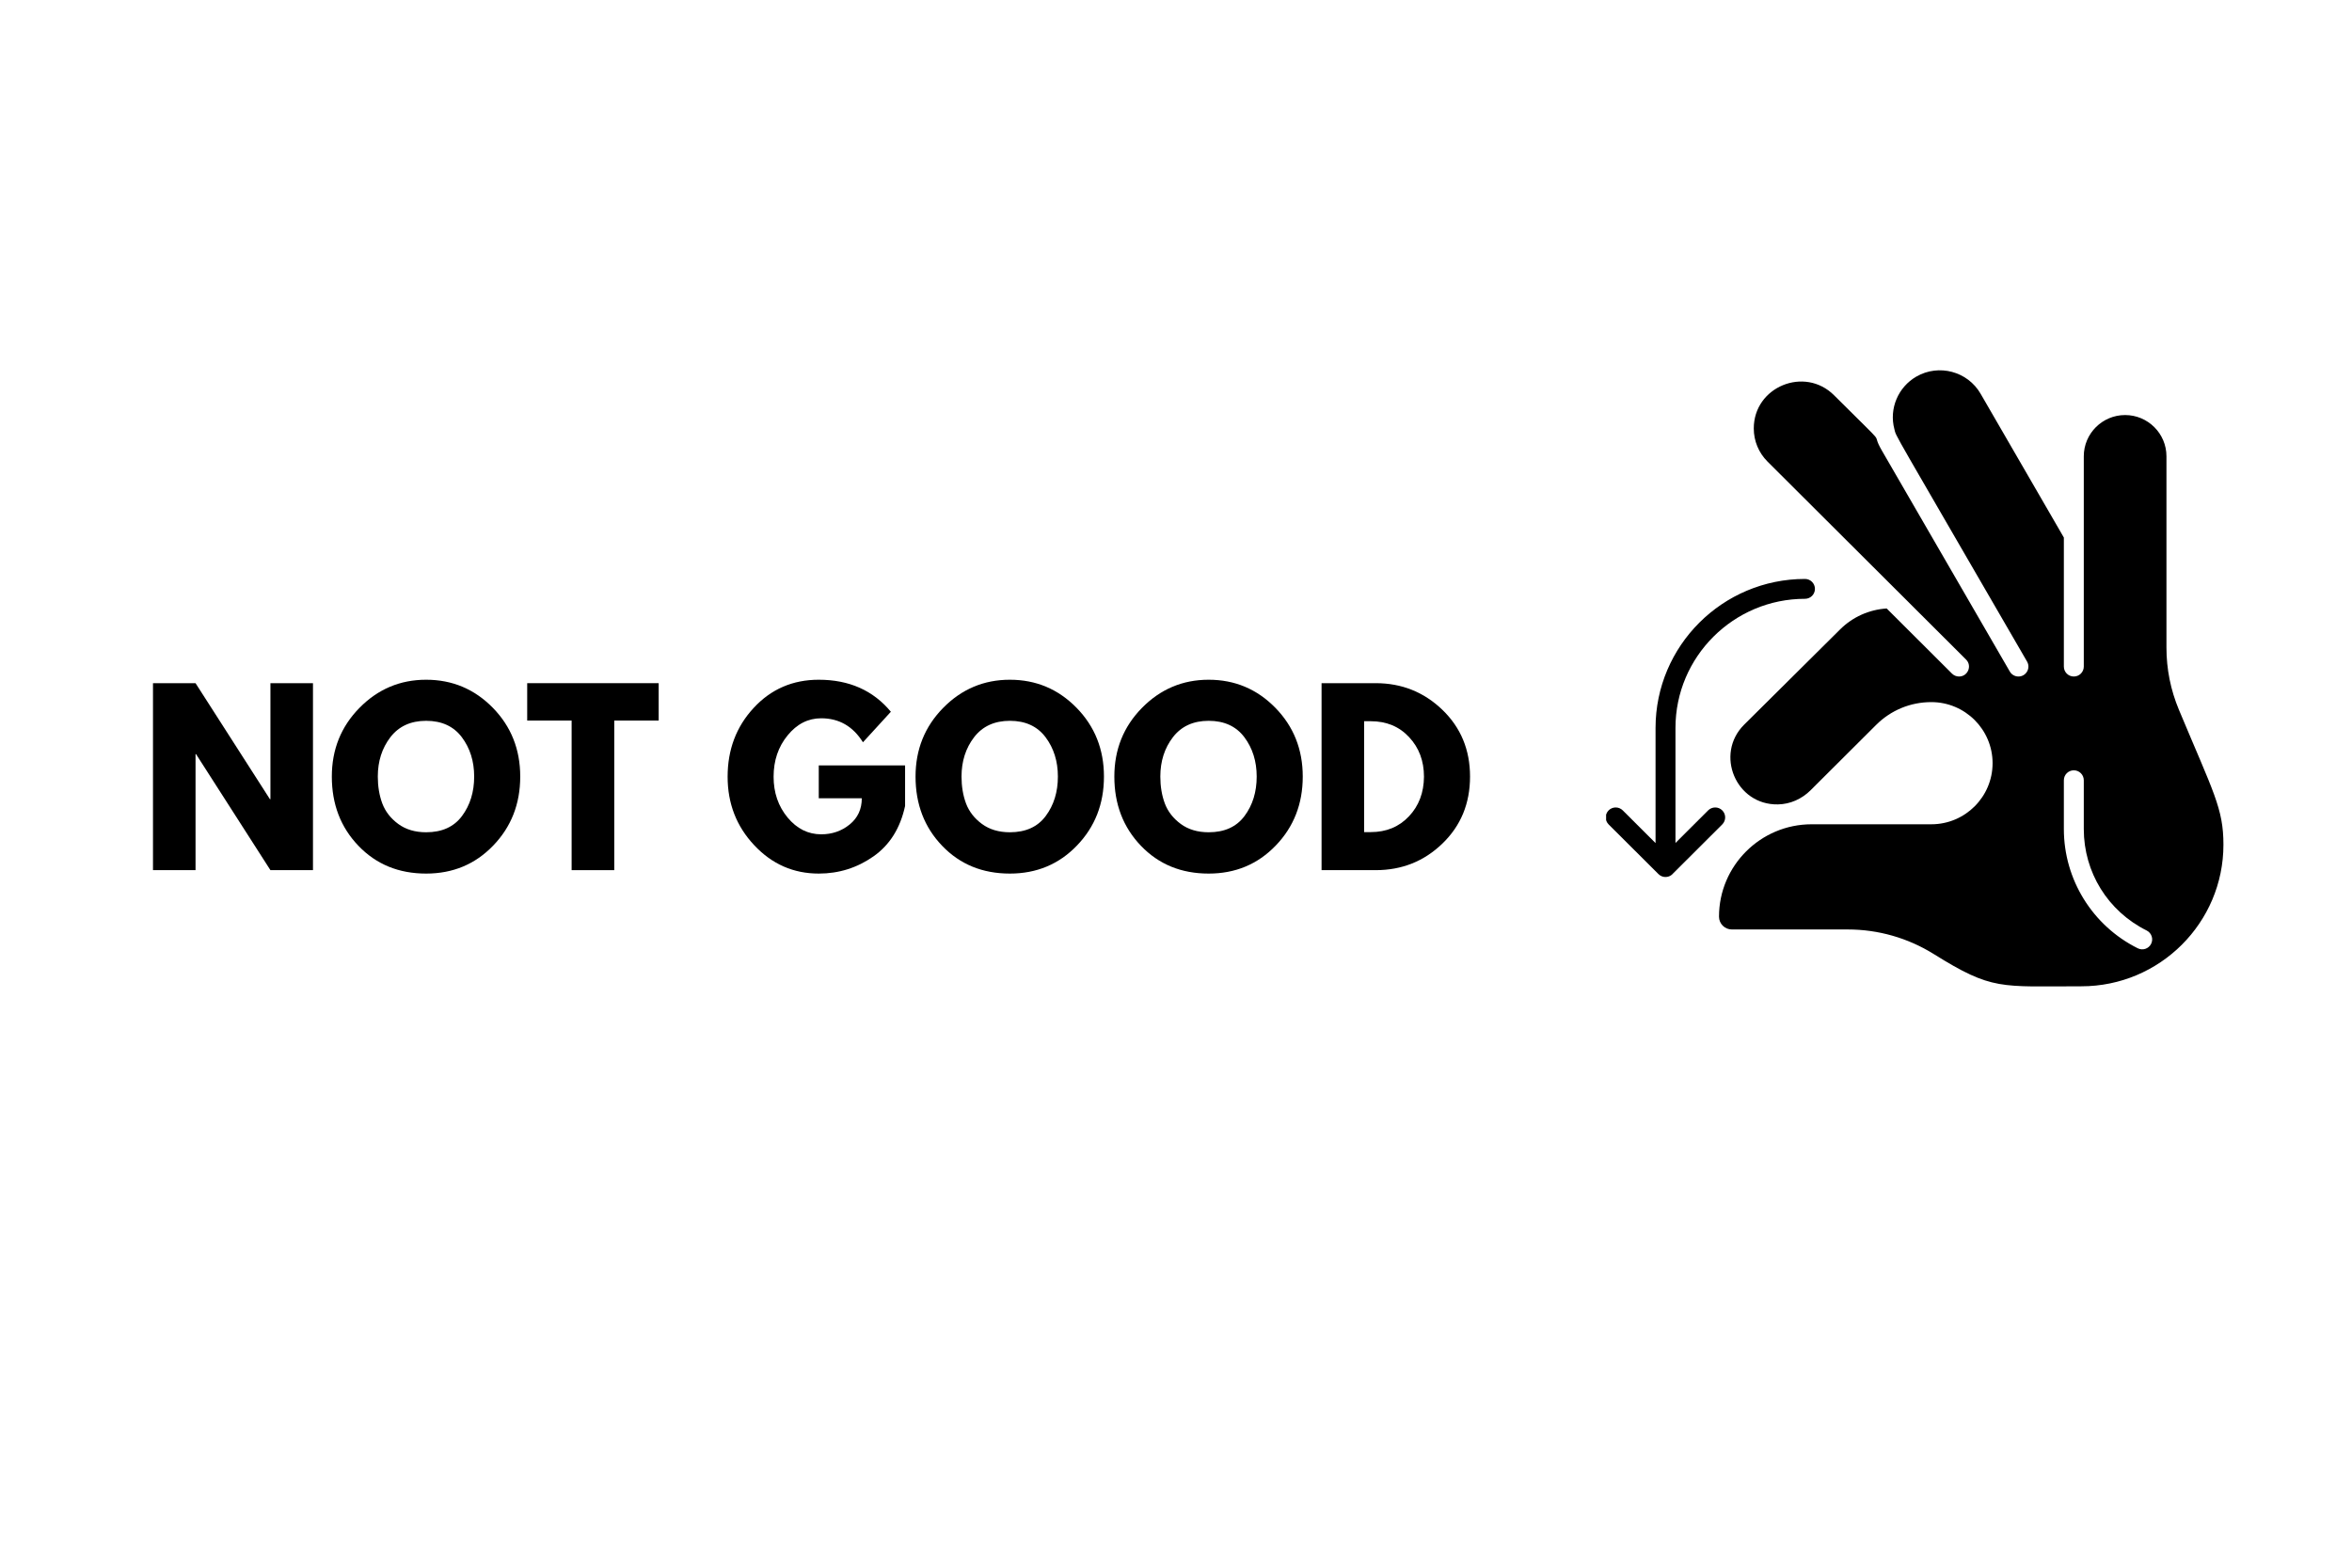
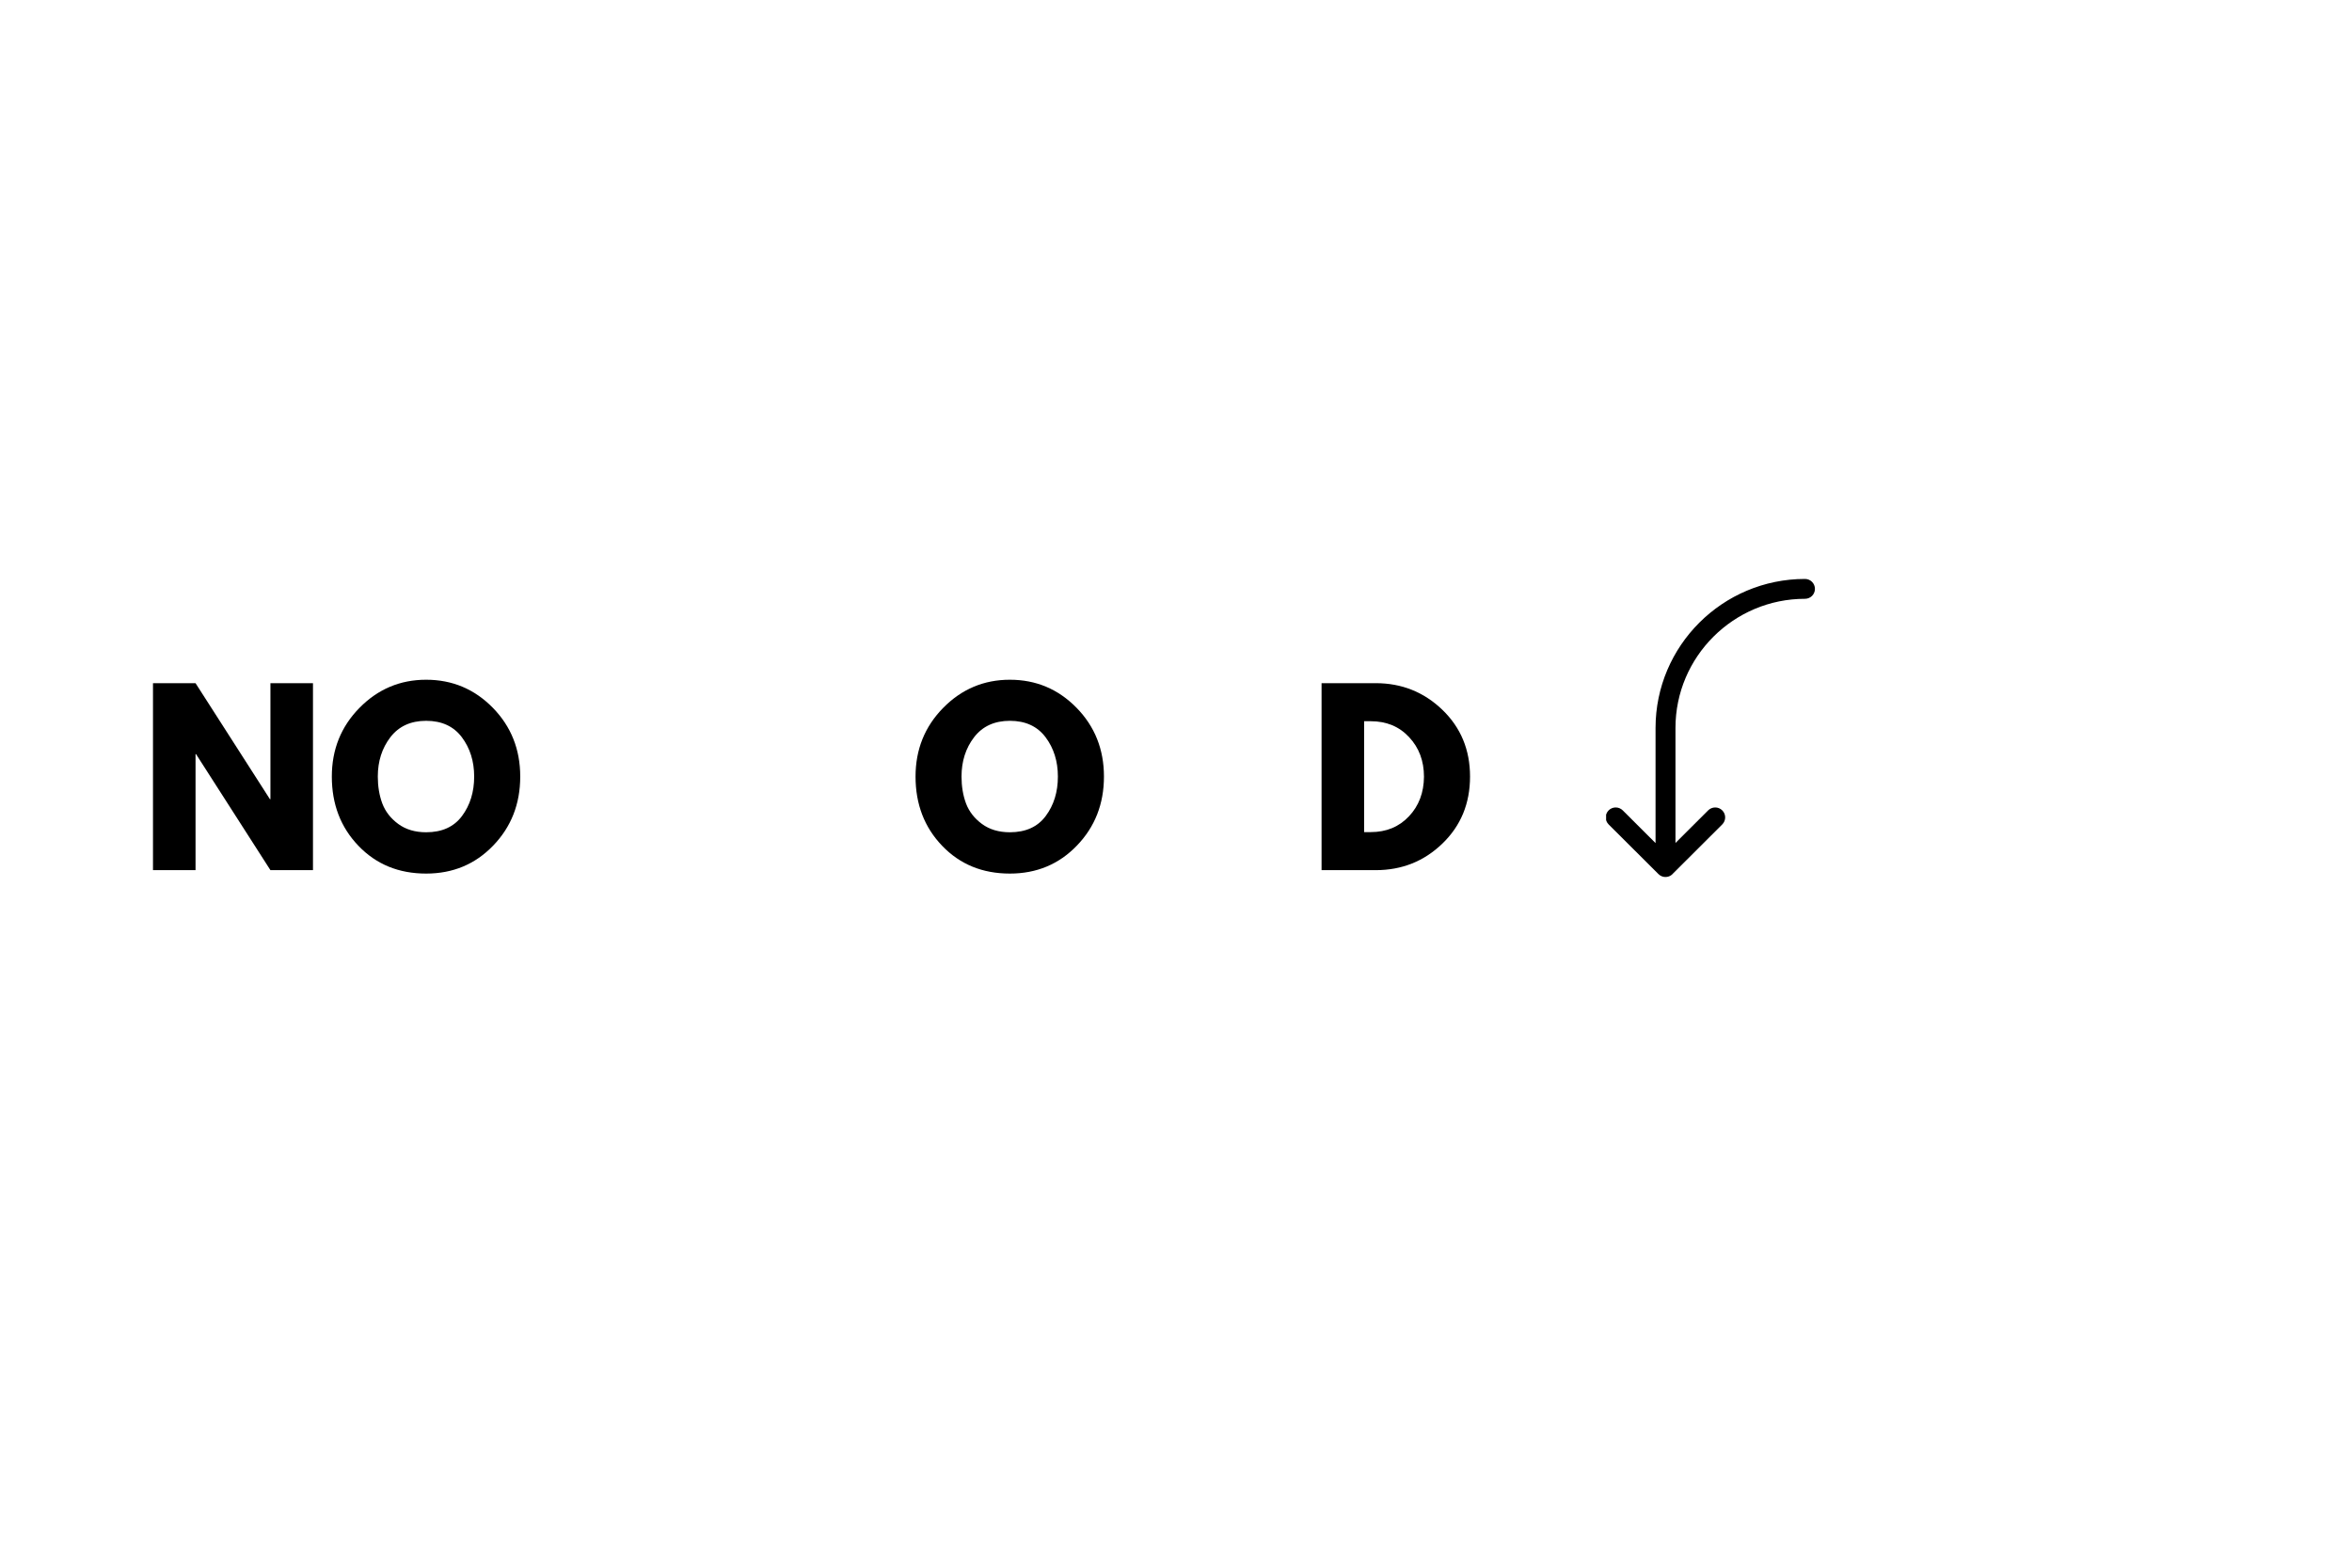
<svg xmlns="http://www.w3.org/2000/svg" width="600" zoomAndPan="magnify" viewBox="0 0 450 300" height="400" preserveAspectRatio="xMidYMid meet" version="1.0">
  <defs>
    <g />
    <clipPath id="fc812ba908">
-       <path d="M 328 70 L 425.484 70 L 425.484 189 L 328 189 Z M 328 70 " clip-rule="nonzero" />
-     </clipPath>
+       </clipPath>
    <clipPath id="81b28dee1e">
      <path d="M 307.289 110 L 348 110 L 348 168 L 307.289 168 Z M 307.289 110 " clip-rule="nonzero" />
    </clipPath>
  </defs>
  <rect x="-45" width="540" fill="#ffffff" y="-30" height="360" fill-opacity="1" />
  <rect x="-45" width="540" fill="#ffffff" y="-30" height="360" fill-opacity="1" />
  <g fill="#000000" fill-opacity="1">
    <g transform="translate(26.662, 166.516)">
      <g>
        <path d="M 10.75 -22.203 L 10.75 0 L 2.609 0 L 2.609 -35.781 L 10.75 -35.781 L 24.984 -13.578 L 25.078 -13.578 L 25.078 -35.781 L 33.219 -35.781 L 33.219 0 L 25.078 0 L 10.844 -22.203 Z M 10.75 -22.203 " />
      </g>
    </g>
  </g>
  <g fill="#000000" fill-opacity="1">
    <g transform="translate(62.487, 166.516)">
      <g>
        <path d="M 1 -17.906 C 1 -23.082 2.758 -27.461 6.281 -31.047 C 9.812 -34.641 14.066 -36.438 19.047 -36.438 C 24.047 -36.438 28.297 -34.648 31.797 -31.078 C 35.297 -27.504 37.047 -23.113 37.047 -17.906 C 37.047 -12.676 35.32 -8.273 31.875 -4.703 C 28.438 -1.129 24.16 0.656 19.047 0.656 C 13.805 0.656 9.488 -1.113 6.094 -4.656 C 2.695 -8.195 1 -12.613 1 -17.906 Z M 9.797 -17.906 C 9.797 -16.031 10.082 -14.316 10.656 -12.766 C 11.238 -11.223 12.254 -9.914 13.703 -8.844 C 15.148 -7.781 16.93 -7.25 19.047 -7.25 C 22.078 -7.25 24.363 -8.285 25.906 -10.359 C 27.457 -12.441 28.234 -14.957 28.234 -17.906 C 28.234 -20.832 27.445 -23.344 25.875 -25.438 C 24.301 -27.531 22.023 -28.578 19.047 -28.578 C 16.098 -28.578 13.816 -27.531 12.203 -25.438 C 10.598 -23.344 9.797 -20.832 9.797 -17.906 Z M 9.797 -17.906 " />
      </g>
    </g>
  </g>
  <g fill="#000000" fill-opacity="1">
    <g transform="translate(100.523, 166.516)">
      <g>
-         <path d="M 0.344 -28.625 L 0.344 -35.781 L 25.5 -35.781 L 25.5 -28.625 L 17 -28.625 L 17 0 L 8.844 0 L 8.844 -28.625 Z M 0.344 -28.625 " />
-       </g>
+         </g>
    </g>
  </g>
  <g fill="#000000" fill-opacity="1">
    <g transform="translate(126.373, 166.516)">
      <g />
    </g>
  </g>
  <g fill="#000000" fill-opacity="1">
    <g transform="translate(138.213, 166.516)">
      <g>
-         <path d="M 34.953 -20.047 L 34.953 -12.281 C 34.035 -8.031 32.016 -4.812 28.891 -2.625 C 25.766 -0.438 22.281 0.656 18.438 0.656 C 13.602 0.656 9.488 -1.148 6.094 -4.766 C 2.695 -8.379 1 -12.75 1 -17.875 C 1 -23.07 2.66 -27.461 5.984 -31.047 C 9.305 -34.641 13.457 -36.438 18.438 -36.438 C 24.25 -36.438 28.848 -34.395 32.234 -30.312 L 26.891 -24.469 C 24.984 -27.531 22.32 -29.062 18.906 -29.062 C 16.395 -29.062 14.25 -27.969 12.469 -25.781 C 10.688 -23.602 9.797 -20.969 9.797 -17.875 C 9.797 -14.832 10.688 -12.234 12.469 -10.078 C 14.25 -7.93 16.395 -6.859 18.906 -6.859 C 20.988 -6.859 22.801 -7.484 24.344 -8.734 C 25.895 -9.992 26.672 -11.664 26.672 -13.75 L 18.438 -13.75 L 18.438 -20.047 Z M 34.953 -20.047 " />
-       </g>
+         </g>
    </g>
  </g>
  <g fill="#000000" fill-opacity="1">
    <g transform="translate(174.168, 166.516)">
      <g>
        <path d="M 1 -17.906 C 1 -23.082 2.758 -27.461 6.281 -31.047 C 9.812 -34.641 14.066 -36.438 19.047 -36.438 C 24.047 -36.438 28.297 -34.648 31.797 -31.078 C 35.297 -27.504 37.047 -23.113 37.047 -17.906 C 37.047 -12.676 35.32 -8.273 31.875 -4.703 C 28.438 -1.129 24.16 0.656 19.047 0.656 C 13.805 0.656 9.488 -1.113 6.094 -4.656 C 2.695 -8.195 1 -12.613 1 -17.906 Z M 9.797 -17.906 C 9.797 -16.031 10.082 -14.316 10.656 -12.766 C 11.238 -11.223 12.254 -9.914 13.703 -8.844 C 15.148 -7.781 16.93 -7.25 19.047 -7.25 C 22.078 -7.25 24.363 -8.285 25.906 -10.359 C 27.457 -12.441 28.234 -14.957 28.234 -17.906 C 28.234 -20.832 27.445 -23.344 25.875 -25.438 C 24.301 -27.531 22.023 -28.578 19.047 -28.578 C 16.098 -28.578 13.816 -27.531 12.203 -25.438 C 10.598 -23.344 9.797 -20.832 9.797 -17.906 Z M 9.797 -17.906 " />
      </g>
    </g>
  </g>
  <g fill="#000000" fill-opacity="1">
    <g transform="translate(212.204, 166.516)">
      <g>
-         <path d="M 1 -17.906 C 1 -23.082 2.758 -27.461 6.281 -31.047 C 9.812 -34.641 14.066 -36.438 19.047 -36.438 C 24.047 -36.438 28.297 -34.648 31.797 -31.078 C 35.297 -27.504 37.047 -23.113 37.047 -17.906 C 37.047 -12.676 35.32 -8.273 31.875 -4.703 C 28.438 -1.129 24.16 0.656 19.047 0.656 C 13.805 0.656 9.488 -1.113 6.094 -4.656 C 2.695 -8.195 1 -12.613 1 -17.906 Z M 9.797 -17.906 C 9.797 -16.031 10.082 -14.316 10.656 -12.766 C 11.238 -11.223 12.254 -9.914 13.703 -8.844 C 15.148 -7.781 16.93 -7.25 19.047 -7.25 C 22.078 -7.25 24.363 -8.285 25.906 -10.359 C 27.457 -12.441 28.234 -14.957 28.234 -17.906 C 28.234 -20.832 27.445 -23.344 25.875 -25.438 C 24.301 -27.531 22.023 -28.578 19.047 -28.578 C 16.098 -28.578 13.816 -27.531 12.203 -25.438 C 10.598 -23.344 9.797 -20.832 9.797 -17.906 Z M 9.797 -17.906 " />
-       </g>
+         </g>
    </g>
  </g>
  <g fill="#000000" fill-opacity="1">
    <g transform="translate(250.241, 166.516)">
      <g>
        <path d="M 2.609 -35.781 L 12.969 -35.781 C 17.938 -35.781 22.188 -34.082 25.719 -30.688 C 29.25 -27.289 31.016 -23.031 31.016 -17.906 C 31.016 -12.758 29.254 -8.488 25.734 -5.094 C 22.223 -1.695 17.969 0 12.969 0 L 2.609 0 Z M 10.75 -7.281 L 12.016 -7.281 C 14.992 -7.281 17.43 -8.285 19.328 -10.297 C 21.223 -12.305 22.18 -14.832 22.203 -17.875 C 22.203 -20.906 21.254 -23.43 19.359 -25.453 C 17.473 -27.484 15.023 -28.5 12.016 -28.5 L 10.75 -28.5 Z M 10.75 -7.281 " />
      </g>
    </g>
  </g>
  <g clip-path="url(#fc812ba908)">
-     <path fill="#000000" d="M 346.613 157.738 L 369.516 157.738 C 375.977 157.738 381.234 152.496 381.234 146.047 C 381.234 139.605 375.977 134.359 369.516 134.359 C 365.523 134.359 361.773 135.91 358.953 138.723 L 346.445 151.195 C 344.719 152.922 342.492 153.891 340.176 153.934 C 332.109 154.09 328.055 144.32 333.688 138.688 L 352.047 120.461 C 354.461 118.062 357.602 116.656 360.973 116.441 L 373.465 128.902 C 373.836 129.273 374.328 129.461 374.816 129.461 C 376.496 129.461 377.367 127.414 376.16 126.215 C 371.055 121.121 377.977 128.023 338.18 88.336 C 336.48 86.637 335.543 84.383 335.543 81.984 C 335.543 74.016 345.273 70.016 350.906 75.641 C 362.176 86.875 357.547 81.879 360.055 86.227 L 384.531 128.508 C 384.883 129.121 385.523 129.461 386.184 129.461 C 387.641 129.461 388.566 127.883 387.836 126.609 C 361.301 80.77 362.879 83.766 362.449 82.141 C 361.391 78.18 363.188 74.059 366.652 72.062 C 370.949 69.59 376.465 71.062 378.941 75.348 L 394.871 102.867 L 394.871 127.559 C 394.871 128.609 395.723 129.461 396.777 129.461 C 397.832 129.461 398.684 128.609 398.684 127.559 L 398.684 87.316 C 398.684 82.965 402.23 79.426 406.59 79.426 C 410.953 79.426 414.5 82.965 414.5 87.316 L 414.5 123.934 C 414.5 128.035 415.301 132.035 416.883 135.82 C 423.504 151.668 425.402 154.695 425.402 161.641 C 425.402 176.586 413.215 188.742 398.23 188.742 C 382.648 188.742 381.215 189.582 369.965 182.562 C 365.035 179.492 359.355 177.867 353.543 177.867 L 331.348 177.867 C 330.012 177.867 328.891 176.785 328.891 175.41 C 328.895 165.668 336.844 157.738 346.613 157.738 Z M 394.871 158.648 C 394.871 168.305 400.34 177.145 409.012 181.469 C 409.98 181.949 411.109 181.539 411.566 180.617 C 412.039 179.68 411.656 178.539 410.715 178.066 C 403.293 174.367 398.684 166.926 398.684 158.648 L 398.684 149.312 C 398.684 148.262 397.832 147.41 396.777 147.41 C 395.723 147.41 394.871 148.262 394.871 149.312 Z M 394.871 158.648 " fill-opacity="1" fill-rule="nonzero" />
-   </g>
+     </g>
  <g clip-path="url(#81b28dee1e)">
    <path fill="#000000" d="M 307.777 155.074 C 308.52 154.332 309.727 154.332 310.473 155.074 L 316.75 161.336 L 316.75 139.309 C 316.75 123.582 329.574 110.789 345.34 110.789 C 346.395 110.789 347.246 111.641 347.246 112.691 C 347.246 113.738 346.395 114.59 345.34 114.59 C 331.676 114.59 320.562 125.68 320.562 139.309 L 320.562 161.316 L 326.816 155.074 C 327.562 154.336 328.77 154.332 329.512 155.074 C 330.258 155.816 330.258 157.023 329.512 157.766 L 320.152 167.102 C 319.438 168.008 318.105 168.074 317.301 167.266 C 317.031 166.996 319.18 169.137 307.773 157.766 C 307.031 157.023 307.031 155.82 307.777 155.074 Z M 307.777 155.074 " fill-opacity="1" fill-rule="nonzero" />
  </g>
</svg>